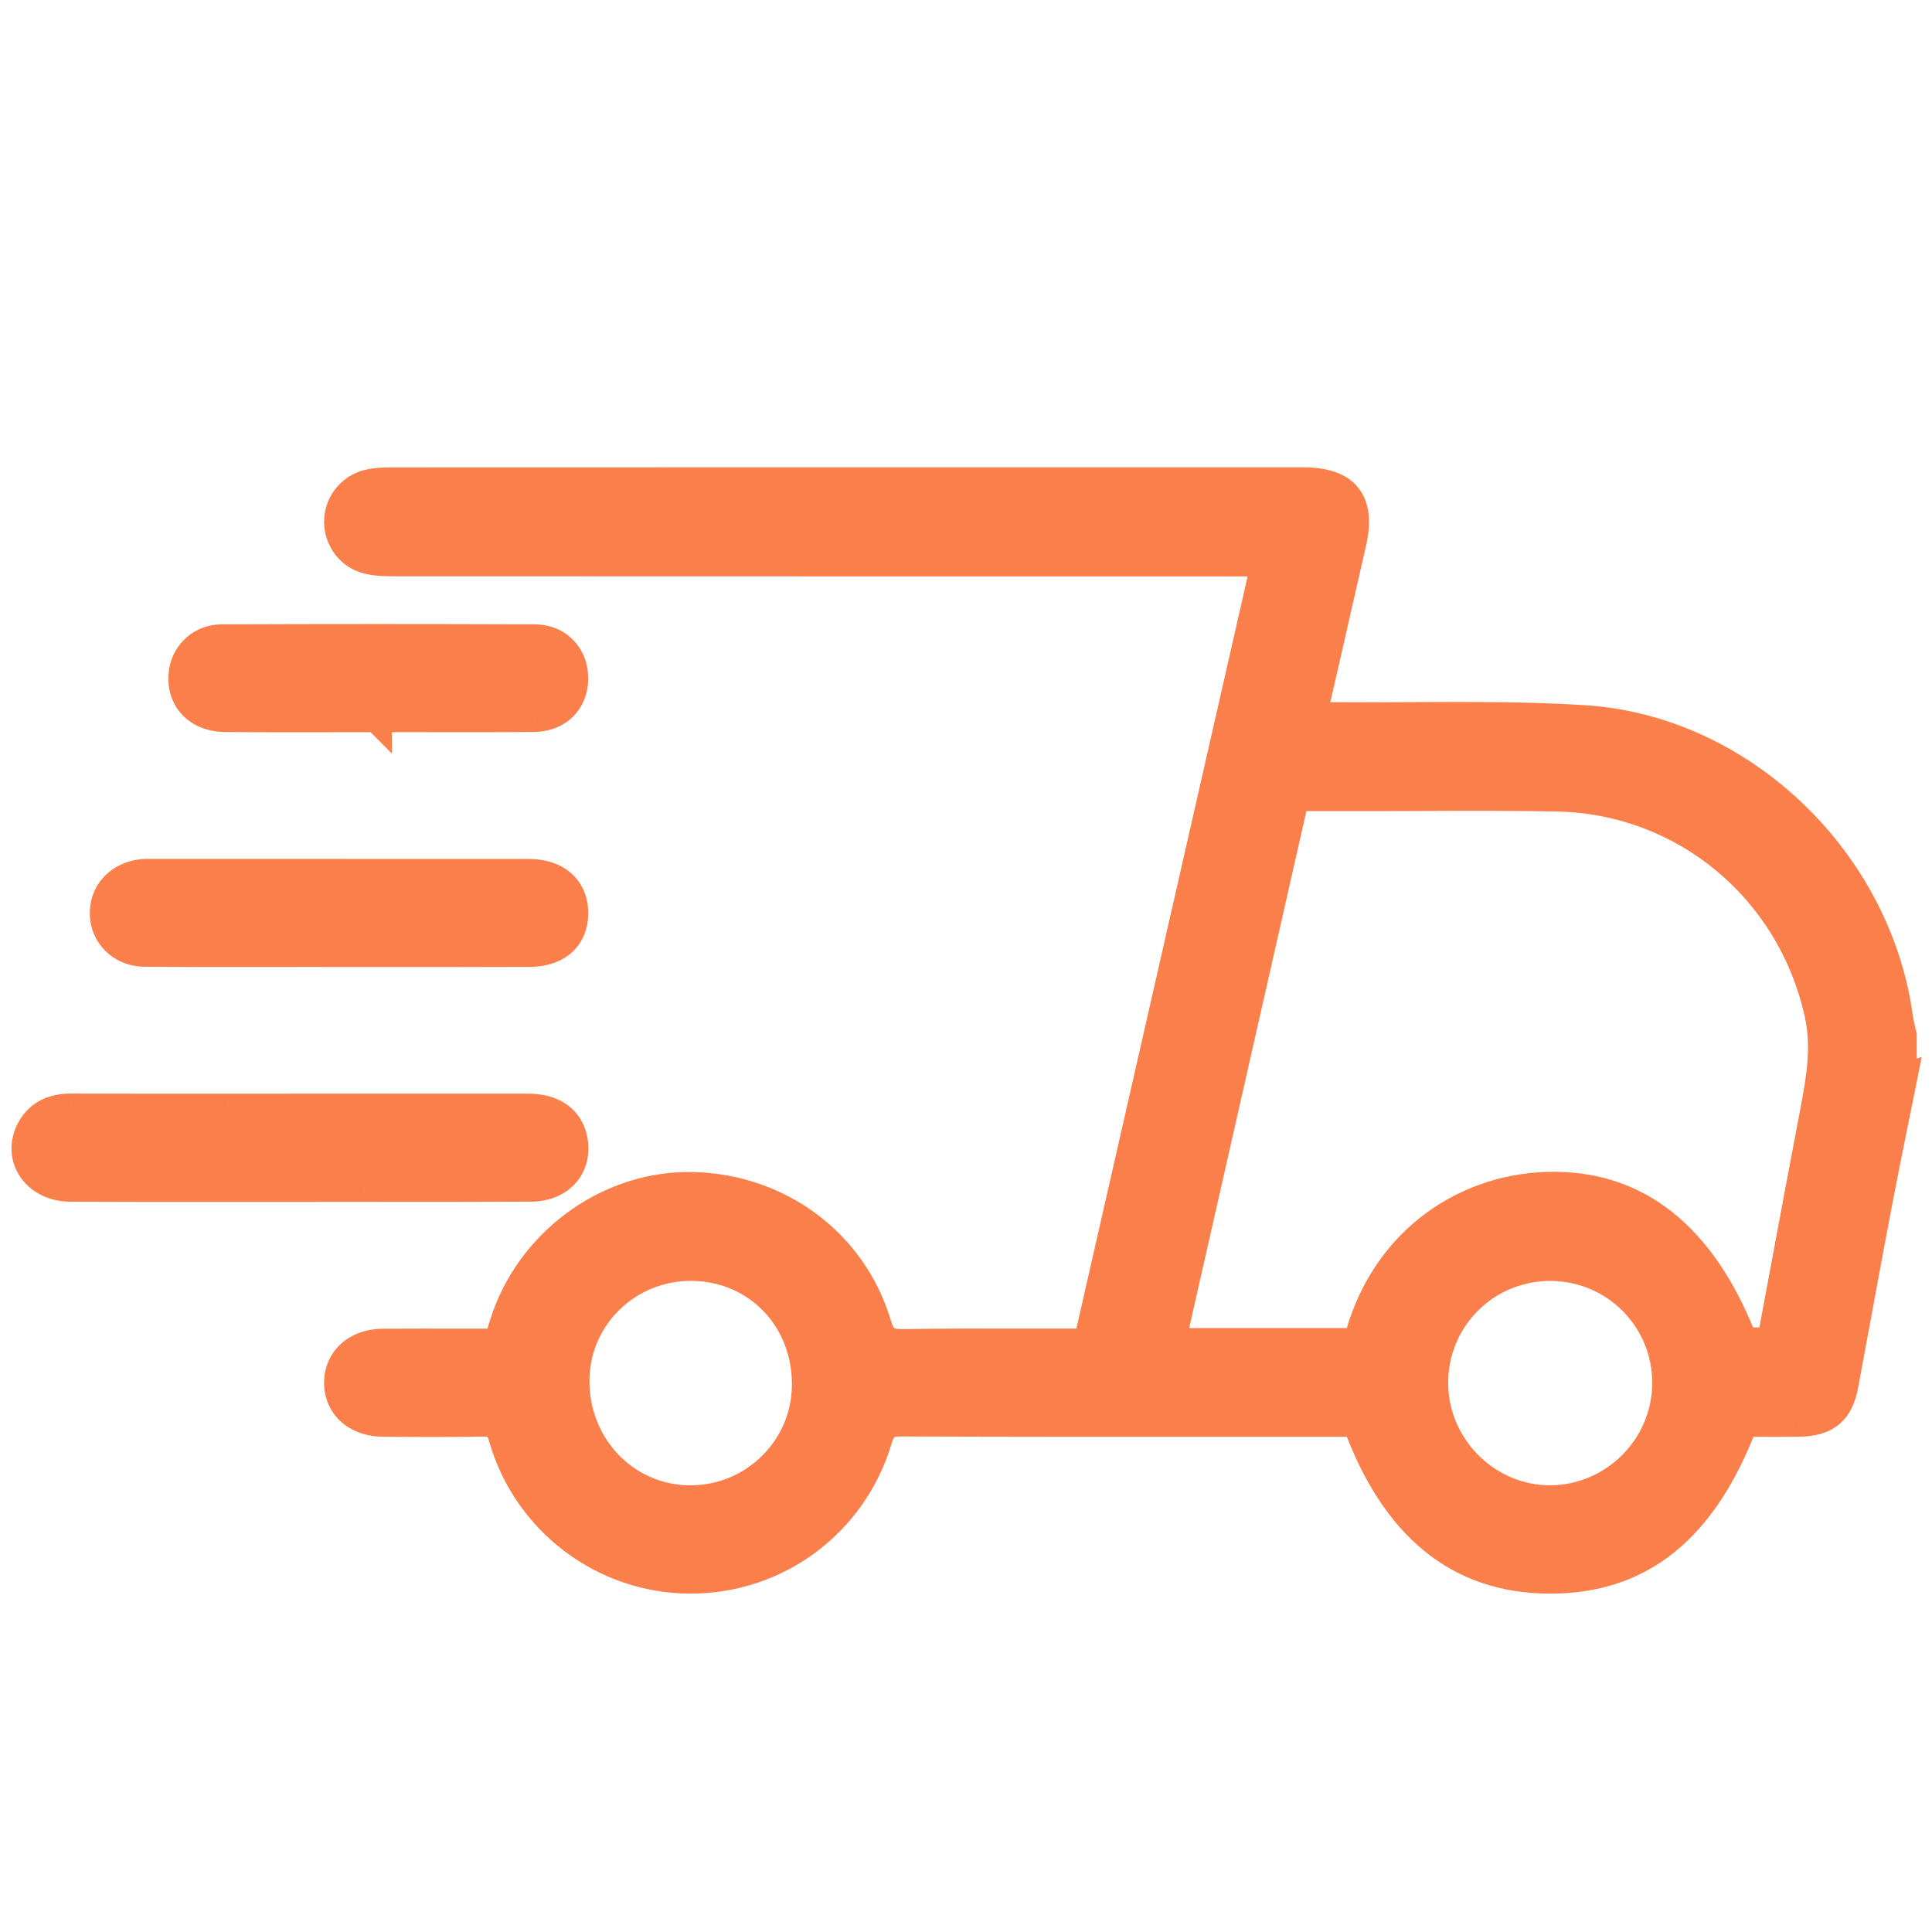
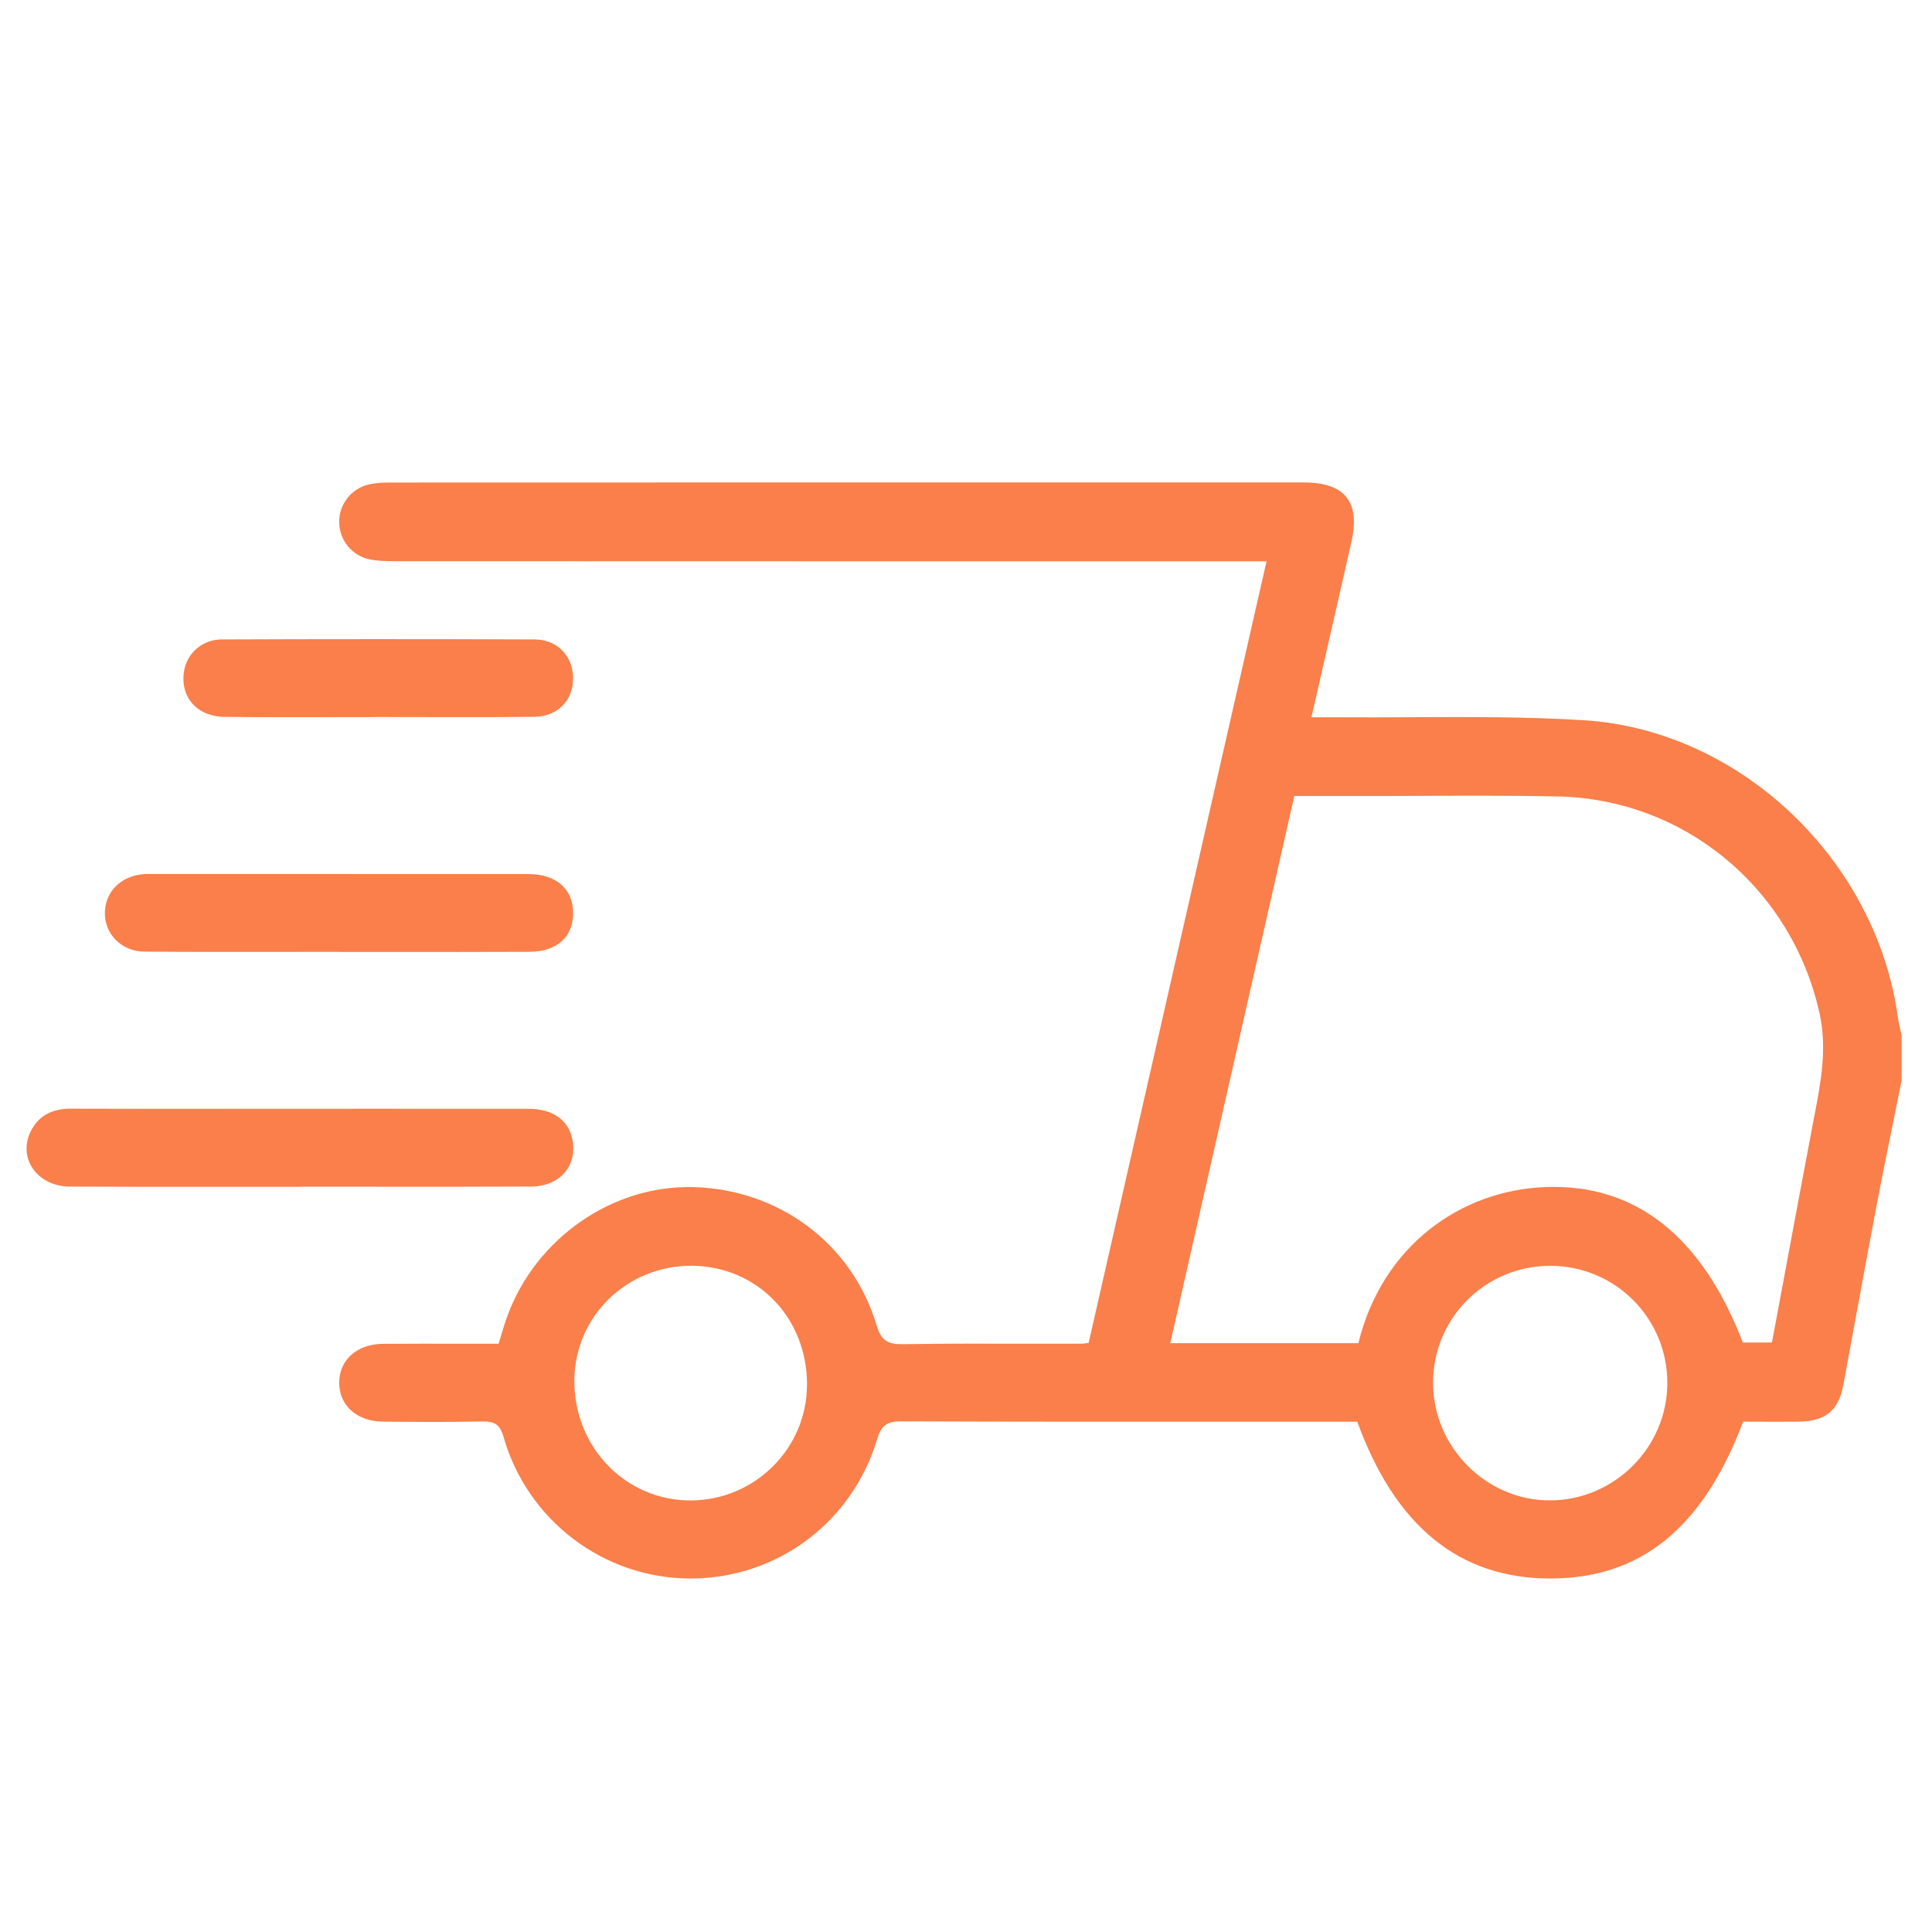
<svg xmlns="http://www.w3.org/2000/svg" width="32" height="32" viewBox="0 0 32 32" fill="none">
  <path fill-rule="evenodd" clip-rule="evenodd" d="M31.358 18.581C31.406 18.347 31.453 18.114 31.5 17.88L31.497 17.88V17.151C31.491 17.118 31.483 17.086 31.475 17.053C31.46 16.989 31.444 16.925 31.436 16.86C31.086 14.262 28.839 12.092 26.232 11.929C25.289 11.87 24.341 11.875 23.393 11.879C22.965 11.882 22.538 11.883 22.11 11.88C22.033 11.879 21.955 11.879 21.869 11.88H21.869L21.721 11.88L21.857 11.287L21.858 11.284L21.858 11.281C22.037 10.501 22.211 9.739 22.383 8.978C22.534 8.313 22.277 7.991 21.595 7.991C16.55 7.99 11.506 7.99 6.461 7.992C6.341 7.992 6.217 7.998 6.101 8.026C5.811 8.097 5.615 8.359 5.618 8.648C5.62 8.938 5.819 9.197 6.11 9.262C6.247 9.292 6.392 9.295 6.532 9.295C11.199 9.297 15.867 9.297 20.535 9.297H20.543H20.978C19.989 13.645 19.008 17.952 18.031 22.243C18.003 22.246 17.983 22.249 17.968 22.251L17.968 22.251C17.945 22.255 17.933 22.256 17.921 22.256C17.642 22.257 17.363 22.256 17.084 22.256H17.083H17.083H17.083C16.372 22.254 15.661 22.253 14.95 22.264C14.699 22.267 14.593 22.202 14.517 21.946C14.115 20.598 12.9 19.698 11.482 19.662C10.14 19.628 8.87 20.512 8.4 21.807C8.365 21.904 8.335 22.003 8.303 22.108C8.289 22.157 8.274 22.206 8.258 22.257C8.061 22.257 7.865 22.257 7.669 22.257H7.668H7.667H7.667C7.226 22.256 6.786 22.255 6.347 22.258C5.911 22.26 5.619 22.525 5.618 22.903C5.618 23.279 5.909 23.542 6.345 23.547C6.892 23.552 7.438 23.555 7.983 23.544C8.182 23.54 8.279 23.583 8.34 23.799C8.734 25.184 9.999 26.138 11.421 26.145C12.854 26.153 14.111 25.228 14.528 23.838C14.595 23.614 14.684 23.542 14.92 23.542C16.835 23.549 18.75 23.549 20.665 23.548L22.197 23.548H22.481C23.111 25.282 24.172 26.14 25.664 26.145C27.168 26.15 28.203 25.318 28.872 23.547C28.964 23.547 29.057 23.548 29.15 23.548H29.151C29.364 23.549 29.581 23.549 29.797 23.547C30.238 23.54 30.451 23.365 30.531 22.939C30.61 22.513 30.689 22.087 30.767 21.662L30.767 21.661C30.87 21.102 30.973 20.543 31.079 19.985C31.168 19.516 31.263 19.049 31.358 18.581L31.358 18.581ZM25.614 19.661C24.19 19.709 22.892 20.64 22.499 22.247H19.383C20.069 19.222 20.751 16.213 21.438 13.184H22.545C22.878 13.185 23.21 13.183 23.543 13.182C24.292 13.179 25.04 13.176 25.788 13.191C27.907 13.231 29.681 14.719 30.138 16.787C30.265 17.369 30.16 17.921 30.052 18.483L30.049 18.496C29.884 19.361 29.723 20.227 29.561 21.098L29.561 21.099L29.561 21.099C29.491 21.477 29.42 21.856 29.349 22.236H28.867C28.189 20.476 27.091 19.61 25.614 19.661ZM23.736 22.907C23.734 21.831 24.602 20.965 25.68 20.966C26.757 20.968 27.622 21.838 27.616 22.915C27.611 23.972 26.745 24.841 25.687 24.851C24.627 24.862 23.737 23.975 23.736 22.907ZM11.463 20.965C12.547 20.976 13.371 21.83 13.367 22.94H13.366C13.363 23.989 12.506 24.844 11.45 24.852C10.37 24.86 9.509 23.978 9.513 22.867C9.517 21.804 10.387 20.956 11.463 20.965ZM3.887 19.657C4.251 19.657 4.614 19.657 4.978 19.657V19.656C5.331 19.656 5.684 19.656 6.038 19.656H6.038C6.957 19.657 7.876 19.658 8.794 19.653C9.277 19.651 9.568 19.306 9.48 18.87C9.416 18.552 9.153 18.365 8.752 18.365C7.864 18.364 6.976 18.364 6.088 18.364H6.086C5.642 18.365 5.198 18.365 4.753 18.365C4.428 18.365 4.104 18.365 3.779 18.365H3.779H3.779C2.912 18.366 2.045 18.366 1.179 18.363C0.893 18.362 0.662 18.456 0.522 18.713C0.278 19.164 0.603 19.651 1.161 19.654C2.07 19.659 2.978 19.658 3.887 19.657ZM5.611 15.765C5.311 15.765 5.011 15.766 4.711 15.766C3.939 15.767 3.168 15.768 2.396 15.762C2.009 15.759 1.732 15.47 1.737 15.115C1.743 14.756 2.021 14.493 2.413 14.476C2.433 14.475 2.454 14.475 2.474 14.476H2.474C2.484 14.476 2.494 14.476 2.504 14.476L4.067 14.476H4.067C5.628 14.476 7.189 14.476 8.751 14.477C9.216 14.477 9.497 14.73 9.493 15.132C9.489 15.523 9.221 15.764 8.765 15.765C8.001 15.768 7.236 15.768 6.471 15.767H6.471C6.184 15.767 5.898 15.767 5.611 15.767V15.765ZM5.507 11.878C5.752 11.877 5.996 11.877 6.24 11.877L6.241 11.878V11.876C6.489 11.876 6.737 11.877 6.985 11.877C7.606 11.878 8.226 11.88 8.847 11.873C9.244 11.868 9.498 11.596 9.492 11.222C9.487 10.866 9.231 10.592 8.853 10.591C7.125 10.584 5.399 10.584 3.672 10.591C3.35 10.592 3.099 10.82 3.05 11.109C2.976 11.54 3.258 11.87 3.726 11.874C4.319 11.88 4.913 11.879 5.507 11.878Z" fill="#FA7F4A" />
-   <path d="M31.5 17.88L31.745 17.929L31.829 17.506L31.421 17.642L31.5 17.88ZM31.358 18.581L31.603 18.632L31.603 18.631L31.358 18.581ZM31.497 17.88H31.247V18.227L31.576 18.118L31.497 17.88ZM31.497 17.151H31.747V17.125L31.742 17.1L31.497 17.151ZM31.475 17.053L31.718 16.995L31.718 16.995L31.475 17.053ZM31.436 16.86L31.684 16.827L31.683 16.827L31.436 16.86ZM26.232 11.929L26.248 11.68L26.248 11.68L26.232 11.929ZM23.393 11.879L23.394 12.129L23.394 12.129L23.393 11.879ZM22.11 11.88L22.112 11.63L22.112 11.63L22.11 11.88ZM21.869 11.88V12.13L21.87 12.13L21.869 11.88ZM21.869 11.88L21.869 11.63L21.869 11.63L21.869 11.88ZM21.721 11.88L21.477 11.824L21.407 12.13L21.721 12.13L21.721 11.88ZM21.857 11.287L22.1 11.343L22.1 11.343L21.857 11.287ZM21.858 11.284L22.101 11.339L22.101 11.339L21.858 11.284ZM21.858 11.281L21.614 11.225L21.614 11.226L21.858 11.281ZM22.383 8.978L22.139 8.922L22.139 8.923L22.383 8.978ZM21.595 7.991L21.595 8.241H21.595V7.991ZM6.461 7.992L6.461 8.242L6.461 8.242L6.461 7.992ZM6.101 8.026L6.16 8.269L6.161 8.269L6.101 8.026ZM5.618 8.648L5.868 8.646L5.868 8.646L5.618 8.648ZM6.11 9.262L6.056 9.506L6.057 9.506L6.11 9.262ZM6.532 9.295L6.532 9.045H6.532V9.295ZM20.978 9.297L21.222 9.353L21.291 9.047H20.978V9.297ZM18.031 22.243L18.062 22.491L18.236 22.468L18.274 22.298L18.031 22.243ZM17.968 22.251L17.931 22.004L17.927 22.005L17.968 22.251ZM17.968 22.251L18.004 22.499L18.009 22.498L17.968 22.251ZM17.921 22.256L17.921 22.006L17.921 22.006L17.921 22.256ZM17.084 22.256L17.084 22.006H17.084V22.256ZM17.083 22.256L17.083 22.506H17.083V22.256ZM14.95 22.264L14.953 22.514L14.954 22.514L14.95 22.264ZM14.517 21.946L14.757 21.875L14.757 21.875L14.517 21.946ZM11.482 19.662L11.476 19.912L11.476 19.912L11.482 19.662ZM8.4 21.807L8.165 21.721L8.165 21.722L8.4 21.807ZM8.303 22.108L8.064 22.036L8.064 22.036L8.303 22.108ZM8.258 22.257V22.507H8.441L8.496 22.332L8.258 22.257ZM7.669 22.257L7.669 22.007H7.669V22.257ZM7.667 22.257L7.667 22.507H7.667V22.257ZM6.347 22.258L6.348 22.508L6.349 22.508L6.347 22.258ZM5.618 22.903L5.868 22.904L5.868 22.904L5.618 22.903ZM6.345 23.547L6.348 23.297L6.348 23.297L6.345 23.547ZM7.983 23.544L7.978 23.294L7.978 23.294L7.983 23.544ZM8.34 23.799L8.581 23.731L8.581 23.731L8.34 23.799ZM11.421 26.145L11.419 26.395L11.419 26.395L11.421 26.145ZM14.528 23.838L14.768 23.91L14.768 23.909L14.528 23.838ZM14.92 23.542L14.921 23.292L14.921 23.292L14.92 23.542ZM20.665 23.548L20.665 23.298L20.665 23.298L20.665 23.548ZM22.197 23.548L22.197 23.298L22.197 23.298L22.197 23.548ZM22.481 23.548L22.716 23.463L22.657 23.298H22.481V23.548ZM25.664 26.145L25.663 26.395L25.663 26.395L25.664 26.145ZM28.872 23.547V23.297H28.699L28.638 23.459L28.872 23.547ZM29.15 23.548L29.15 23.798H29.15V23.548ZM29.151 23.548L29.151 23.298H29.151V23.548ZM29.797 23.547L29.8 23.796L29.801 23.796L29.797 23.547ZM30.531 22.939L30.285 22.893L30.285 22.893L30.531 22.939ZM30.767 21.662L31.013 21.707L31.013 21.706L30.767 21.662ZM30.767 21.661L30.521 21.616L30.521 21.617L30.767 21.661ZM31.079 19.985L31.325 20.032L31.325 20.032L31.079 19.985ZM31.358 18.581L31.113 18.531L31.113 18.532L31.358 18.581ZM22.499 22.247V22.497H22.695L22.742 22.306L22.499 22.247ZM25.614 19.661L25.606 19.411L25.606 19.411L25.614 19.661ZM19.383 22.247L19.14 22.191L19.07 22.497H19.383V22.247ZM21.438 13.184V12.934H21.239L21.195 13.129L21.438 13.184ZM22.545 13.184L22.546 12.934H22.545V13.184ZM23.543 13.182L23.544 13.432L23.544 13.432L23.543 13.182ZM25.788 13.191L25.784 13.441L25.784 13.441L25.788 13.191ZM30.138 16.787L30.382 16.733L30.382 16.733L30.138 16.787ZM30.052 18.483L29.806 18.436L29.806 18.436L30.052 18.483ZM30.049 18.496L29.804 18.449L29.804 18.449L30.049 18.496ZM29.561 21.098L29.806 21.145L29.807 21.144L29.561 21.098ZM29.561 21.099L29.315 21.052L29.315 21.055L29.561 21.099ZM29.561 21.099L29.806 21.145L29.807 21.143L29.561 21.099ZM29.349 22.236V22.486H29.557L29.595 22.282L29.349 22.236ZM28.867 22.236L28.634 22.326L28.695 22.486H28.867V22.236ZM25.68 20.966L25.68 20.716L25.68 20.716L25.68 20.966ZM23.736 22.907L23.486 22.907L23.486 22.907L23.736 22.907ZM27.616 22.915L27.866 22.916L27.866 22.916L27.616 22.915ZM25.687 24.851L25.69 25.101L25.69 25.101L25.687 24.851ZM13.367 22.94V23.19H13.616L13.617 22.941L13.367 22.94ZM11.463 20.965L11.465 20.715L11.465 20.715L11.463 20.965ZM13.366 22.94V22.69H13.117L13.116 22.939L13.366 22.94ZM11.45 24.852L11.452 25.102L11.452 25.102L11.45 24.852ZM9.513 22.867L9.263 22.866L9.263 22.866L9.513 22.867ZM4.978 19.657V19.907H5.228V19.657H4.978ZM3.887 19.657L3.887 19.407L3.887 19.407L3.887 19.657ZM4.978 19.656V19.406H4.728V19.656H4.978ZM6.038 19.656L6.038 19.906H6.038V19.656ZM6.038 19.656L6.039 19.406H6.038V19.656ZM8.794 19.653L8.793 19.403L8.793 19.403L8.794 19.653ZM9.48 18.87L9.235 18.919L9.235 18.919L9.48 18.87ZM8.752 18.365L8.752 18.615H8.752V18.365ZM6.088 18.364L6.088 18.614L6.088 18.614L6.088 18.364ZM6.086 18.364L6.086 18.114L6.086 18.114L6.086 18.364ZM3.779 18.365L3.779 18.615L3.779 18.615L3.779 18.365ZM3.779 18.365L3.779 18.115L3.778 18.115L3.779 18.365ZM1.179 18.363L1.18 18.113L1.179 18.113L1.179 18.363ZM0.522 18.713L0.742 18.832L0.742 18.832L0.522 18.713ZM1.161 19.654L1.159 19.904L1.159 19.904L1.161 19.654ZM4.711 15.766L4.711 16.016L4.711 16.016L4.711 15.766ZM5.611 15.765H5.861V15.515H5.611V15.765ZM2.396 15.762L2.394 16.012L2.394 16.012L2.396 15.762ZM1.737 15.115L1.987 15.119L1.987 15.119L1.737 15.115ZM2.413 14.476L2.424 14.726L2.427 14.726L2.413 14.476ZM2.474 14.476L2.47 14.726H2.474V14.476ZM2.474 14.476L2.478 14.226H2.474V14.476ZM2.504 14.476L2.504 14.726L2.504 14.726L2.504 14.476ZM4.067 14.476L4.067 14.226L4.067 14.226L4.067 14.476ZM4.067 14.476L4.067 14.726L4.067 14.726L4.067 14.476ZM8.751 14.477L8.751 14.727H8.751V14.477ZM9.493 15.132L9.743 15.134L9.743 15.134L9.493 15.132ZM8.765 15.765L8.764 15.515L8.764 15.515L8.765 15.765ZM6.471 15.767L6.471 15.517H6.471V15.767ZM6.471 15.767L6.471 16.017H6.471V15.767ZM5.611 15.767H5.361V16.017H5.611V15.767ZM6.24 11.877L6.417 11.7L6.344 11.627H6.24V11.877ZM5.507 11.878L5.508 12.128L5.508 12.128L5.507 11.878ZM6.241 11.878L6.064 12.054L6.491 12.481V11.878H6.241ZM6.241 11.876V11.626H5.991V11.876H6.241ZM6.985 11.877L6.985 12.127L6.985 12.127L6.985 11.877ZM8.847 11.873L8.849 12.123L8.85 12.123L8.847 11.873ZM9.492 11.222L9.742 11.218L9.742 11.218L9.492 11.222ZM8.853 10.591L8.854 10.341L8.854 10.341L8.853 10.591ZM3.672 10.591L3.672 10.841L3.673 10.841L3.672 10.591ZM3.05 11.109L3.296 11.152L3.296 11.152L3.05 11.109ZM3.726 11.874L3.723 12.124L3.723 12.124L3.726 11.874ZM31.255 17.831C31.208 18.064 31.161 18.297 31.113 18.531L31.603 18.631C31.651 18.397 31.698 18.163 31.745 17.929L31.255 17.831ZM31.576 18.118L31.579 18.117L31.421 17.642L31.418 17.643L31.576 18.118ZM31.247 17.151V17.88H31.747V17.151H31.247ZM31.232 17.111C31.24 17.144 31.247 17.174 31.253 17.203L31.742 17.1C31.734 17.063 31.726 17.027 31.718 16.995L31.232 17.111ZM31.188 16.893C31.198 16.973 31.217 17.049 31.232 17.111L31.718 16.995C31.702 16.929 31.69 16.877 31.684 16.827L31.188 16.893ZM26.217 12.179C28.699 12.334 30.853 14.409 31.188 16.894L31.683 16.827C31.318 14.116 28.978 11.85 26.248 11.68L26.217 12.179ZM23.394 12.129C24.343 12.125 25.283 12.121 26.217 12.179L26.248 11.68C25.294 11.62 24.338 11.625 23.392 11.629L23.394 12.129ZM22.108 12.13C22.537 12.133 22.967 12.131 23.394 12.129L23.392 11.629C22.964 11.632 22.538 11.633 22.112 11.63L22.108 12.13ZM21.87 12.13C21.956 12.129 22.032 12.129 22.108 12.13L22.112 11.63C22.033 11.629 21.955 11.629 21.869 11.63L21.87 12.13ZM21.869 12.13H21.869V11.63H21.869V12.13ZM21.721 12.13L21.87 12.13L21.869 11.63L21.721 11.63L21.721 12.13ZM21.613 11.232L21.477 11.824L21.965 11.935L22.1 11.343L21.613 11.232ZM21.614 11.228L21.613 11.232L22.1 11.343L22.101 11.339L21.614 11.228ZM21.614 11.226L21.614 11.228L22.101 11.339L22.102 11.337L21.614 11.226ZM22.139 8.923C21.967 9.684 21.793 10.445 21.614 11.225L22.102 11.337C22.28 10.556 22.454 9.795 22.627 9.033L22.139 8.923ZM21.595 8.241C21.908 8.241 22.046 8.316 22.106 8.391C22.166 8.466 22.209 8.617 22.139 8.922L22.627 9.033C22.709 8.674 22.698 8.332 22.497 8.079C22.295 7.827 21.964 7.741 21.595 7.741V8.241ZM6.461 8.242C11.506 8.24 16.55 8.24 21.595 8.241L21.595 7.741C16.55 7.74 11.506 7.74 6.461 7.742L6.461 8.242ZM6.161 8.269C6.248 8.248 6.348 8.242 6.461 8.242V7.742C6.335 7.742 6.187 7.748 6.042 7.784L6.161 8.269ZM5.868 8.646C5.866 8.47 5.986 8.312 6.16 8.269L6.042 7.783C5.637 7.882 5.364 8.247 5.368 8.65L5.868 8.646ZM6.165 9.018C5.991 8.98 5.869 8.824 5.868 8.646L5.368 8.65C5.371 9.052 5.646 9.415 6.056 9.506L6.165 9.018ZM6.532 9.045C6.392 9.045 6.272 9.042 6.164 9.018L6.057 9.506C6.223 9.543 6.391 9.545 6.532 9.545V9.045ZM20.535 9.047C15.867 9.047 11.199 9.047 6.532 9.045L6.532 9.545C11.199 9.547 15.867 9.547 20.535 9.547V9.047ZM20.543 9.047H20.535V9.547H20.543V9.047ZM20.978 9.047H20.543V9.547H20.978V9.047ZM18.274 22.298C19.252 18.007 20.232 13.7 21.222 9.353L20.734 9.242C19.745 13.589 18.764 17.896 17.787 22.187L18.274 22.298ZM18.004 22.499C18.019 22.497 18.037 22.494 18.062 22.491L17.999 21.995C17.969 21.998 17.947 22.002 17.931 22.004L18.004 22.499ZM18.009 22.498L18.009 22.498L17.927 22.005L17.927 22.005L18.009 22.498ZM17.921 22.506C17.956 22.506 17.988 22.501 18.004 22.499L17.931 22.004C17.926 22.005 17.921 22.005 17.918 22.006C17.914 22.006 17.913 22.007 17.912 22.007C17.911 22.007 17.915 22.006 17.921 22.006V22.506ZM17.083 22.506C17.362 22.506 17.642 22.507 17.922 22.506L17.921 22.006C17.642 22.007 17.363 22.006 17.084 22.006L17.083 22.506ZM17.083 22.506H17.084V22.006H17.083V22.506ZM17.083 22.506H17.083V22.006H17.083V22.506ZM17.083 22.506H17.083V22.006H17.083V22.506ZM14.954 22.514C15.662 22.503 16.371 22.504 17.083 22.506L17.084 22.006C16.373 22.004 15.659 22.003 14.946 22.014L14.954 22.514ZM14.277 22.017C14.321 22.164 14.387 22.309 14.523 22.406C14.658 22.501 14.814 22.515 14.953 22.514L14.947 22.014C14.835 22.015 14.813 21.999 14.813 21.998C14.812 21.998 14.811 21.997 14.809 21.994C14.806 21.992 14.803 21.987 14.797 21.978C14.786 21.959 14.772 21.928 14.757 21.875L14.277 22.017ZM11.476 19.912C12.789 19.945 13.908 20.777 14.277 22.017L14.757 21.875C14.323 20.419 13.01 19.451 11.489 19.413L11.476 19.912ZM8.635 21.892C9.069 20.695 10.245 19.881 11.476 19.912L11.489 19.413C10.036 19.376 8.67 20.329 8.165 21.721L8.635 21.892ZM8.543 22.181C8.575 22.075 8.603 21.982 8.636 21.891L8.165 21.722C8.128 21.826 8.096 21.932 8.064 22.036L8.543 22.181ZM8.496 22.332C8.513 22.279 8.528 22.229 8.543 22.181L8.064 22.036C8.05 22.084 8.035 22.133 8.019 22.182L8.496 22.332ZM7.669 22.507C7.864 22.507 8.061 22.507 8.258 22.507V22.007C8.061 22.007 7.865 22.007 7.669 22.007L7.669 22.507ZM7.668 22.507H7.669V22.007H7.668V22.507ZM7.667 22.507H7.668V22.007H7.667V22.507ZM7.667 22.507H7.667V22.007H7.667V22.507ZM6.349 22.508C6.787 22.505 7.225 22.506 7.667 22.507L7.667 22.007C7.226 22.006 6.786 22.005 6.345 22.008L6.349 22.508ZM5.868 22.904C5.869 22.782 5.914 22.69 5.986 22.626C6.06 22.56 6.18 22.509 6.348 22.508L6.346 22.008C6.078 22.009 5.834 22.092 5.653 22.253C5.47 22.416 5.369 22.645 5.368 22.902L5.868 22.904ZM6.348 23.297C6.178 23.295 6.058 23.244 5.984 23.178C5.912 23.114 5.868 23.023 5.868 22.904L5.368 22.902C5.368 23.159 5.469 23.388 5.652 23.551C5.832 23.712 6.076 23.794 6.343 23.797L6.348 23.297ZM7.978 23.294C7.437 23.305 6.894 23.302 6.348 23.297L6.343 23.796C6.889 23.802 7.439 23.805 7.988 23.794L7.978 23.294ZM8.581 23.731C8.543 23.599 8.481 23.466 8.351 23.38C8.227 23.299 8.087 23.292 7.978 23.294L7.988 23.794C8.03 23.793 8.055 23.795 8.07 23.798C8.083 23.8 8.082 23.802 8.076 23.798C8.059 23.787 8.076 23.783 8.1 23.868L8.581 23.731ZM11.422 25.895C10.112 25.889 8.944 25.009 8.581 23.731L8.1 23.868C8.524 25.36 9.887 26.387 11.419 26.395L11.422 25.895ZM14.289 23.766C13.903 25.05 12.745 25.902 11.422 25.895L11.419 26.395C12.964 26.403 14.319 25.406 14.768 23.91L14.289 23.766ZM14.921 23.292C14.783 23.292 14.634 23.311 14.508 23.408C14.384 23.503 14.326 23.64 14.289 23.767L14.768 23.909C14.797 23.812 14.817 23.802 14.813 23.805C14.807 23.809 14.821 23.792 14.919 23.792L14.921 23.292ZM20.665 23.298C18.75 23.299 16.835 23.299 14.921 23.292L14.919 23.792C16.834 23.799 18.75 23.799 20.665 23.798L20.665 23.298ZM22.197 23.298L20.665 23.298L20.665 23.798L22.197 23.798L22.197 23.298ZM22.481 23.298H22.197V23.798H22.481V23.298ZM25.664 25.895C24.97 25.893 24.389 25.694 23.907 25.301C23.422 24.906 23.021 24.302 22.716 23.463L22.246 23.633C22.571 24.529 23.016 25.22 23.591 25.689C24.17 26.161 24.866 26.393 25.663 26.395L25.664 25.895ZM28.638 23.459C28.313 24.319 27.909 24.926 27.424 25.318C26.944 25.706 26.366 25.898 25.664 25.895L25.663 26.395C26.465 26.398 27.157 26.176 27.738 25.706C28.314 25.241 28.762 24.547 29.106 23.636L28.638 23.459ZM29.151 23.298C29.058 23.298 28.964 23.297 28.872 23.297V23.797C28.963 23.797 29.056 23.798 29.15 23.798L29.151 23.298ZM29.151 23.298H29.15V23.798H29.151V23.298ZM29.794 23.297C29.58 23.299 29.365 23.299 29.151 23.298L29.15 23.798C29.363 23.799 29.581 23.799 29.8 23.796L29.794 23.297ZM30.285 22.893C30.251 23.075 30.196 23.161 30.14 23.207C30.083 23.254 29.985 23.294 29.794 23.297L29.801 23.796C30.05 23.793 30.279 23.741 30.459 23.593C30.64 23.443 30.731 23.228 30.776 22.985L30.285 22.893ZM30.521 21.617C30.443 22.042 30.365 22.468 30.285 22.893L30.776 22.985C30.856 22.559 30.935 22.133 31.013 21.707L30.521 21.617ZM30.521 21.617L30.521 21.618L31.013 21.706L31.013 21.705L30.521 21.617ZM30.834 19.938C30.727 20.497 30.624 21.057 30.521 21.616L31.013 21.706C31.116 21.147 31.219 20.589 31.325 20.032L30.834 19.938ZM31.113 18.532C31.018 18.999 30.923 19.468 30.834 19.938L31.325 20.032C31.414 19.565 31.508 19.099 31.603 18.631L31.113 18.532ZM31.113 18.53L31.113 18.531L31.603 18.632L31.603 18.632L31.113 18.53ZM22.742 22.306C23.107 20.812 24.307 19.956 25.623 19.911L25.606 19.411C24.074 19.463 22.677 20.468 22.256 22.187L22.742 22.306ZM19.383 22.497H22.499V21.997H19.383V22.497ZM21.195 13.129C20.507 16.158 19.825 19.167 19.14 22.191L19.627 22.302C20.313 19.278 20.995 16.269 21.682 13.24L21.195 13.129ZM22.545 12.934H21.438V13.434H22.545V12.934ZM23.542 12.932C23.209 12.933 22.877 12.935 22.546 12.934L22.545 13.434C22.878 13.435 23.212 13.433 23.544 13.432L23.542 12.932ZM25.793 12.941C25.041 12.926 24.29 12.929 23.542 12.932L23.544 13.432C24.293 13.429 25.038 13.426 25.784 13.441L25.793 12.941ZM30.382 16.733C29.901 14.555 28.03 12.984 25.793 12.941L25.784 13.441C27.784 13.479 29.462 14.883 29.893 16.841L30.382 16.733ZM30.297 18.53C30.404 17.976 30.522 17.373 30.382 16.733L29.893 16.841C30.009 17.364 29.915 17.867 29.806 18.436L30.297 18.53ZM30.295 18.543L30.297 18.53L29.806 18.436L29.804 18.449L30.295 18.543ZM29.807 21.144C29.969 20.273 30.129 19.408 30.295 18.543L29.804 18.449C29.638 19.315 29.477 20.182 29.315 21.053L29.807 21.144ZM29.806 21.146L29.806 21.145L29.315 21.052L29.315 21.052L29.806 21.146ZM29.807 21.143L29.807 21.143L29.315 21.055L29.315 21.055L29.807 21.143ZM29.595 22.282C29.666 21.902 29.736 21.523 29.806 21.145L29.315 21.053C29.245 21.431 29.174 21.81 29.103 22.19L29.595 22.282ZM28.867 22.486H29.349V21.986H28.867V22.486ZM25.623 19.911C26.306 19.887 26.891 20.075 27.385 20.466C27.884 20.86 28.305 21.474 28.634 22.326L29.1 22.146C28.75 21.239 28.284 20.54 27.695 20.073C27.102 19.604 26.399 19.384 25.606 19.411L25.623 19.911ZM25.68 20.716C24.464 20.714 23.484 21.692 23.486 22.907L23.986 22.907C23.984 21.969 24.74 21.215 25.679 21.216L25.68 20.716ZM27.866 22.916C27.873 21.701 26.895 20.718 25.68 20.716L25.679 21.216C26.618 21.218 27.372 21.976 27.366 22.914L27.866 22.916ZM25.69 25.101C26.883 25.089 27.86 24.11 27.866 22.916L27.366 22.914C27.362 23.834 26.606 24.592 25.685 24.601L25.69 25.101ZM23.486 22.907C23.488 24.113 24.489 25.113 25.69 25.101L25.685 24.601C24.765 24.61 23.987 23.838 23.986 22.907L23.486 22.907ZM13.617 22.941C13.622 21.699 12.692 20.727 11.465 20.715L11.46 21.215C12.402 21.225 13.121 21.961 13.117 22.939L13.617 22.941ZM13.366 23.19H13.367V22.69H13.366V23.19ZM11.452 25.102C12.643 25.093 13.613 24.128 13.616 22.941L13.116 22.939C13.114 23.849 12.368 24.595 11.448 24.602L11.452 25.102ZM9.263 22.866C9.259 24.11 10.226 25.111 11.452 25.102L11.448 24.602C10.514 24.609 9.759 23.847 9.763 22.867L9.263 22.866ZM11.465 20.715C10.254 20.704 9.268 21.662 9.263 22.866L9.763 22.867C9.767 21.947 10.521 21.207 11.46 21.215L11.465 20.715ZM4.978 19.407C4.614 19.407 4.25 19.407 3.887 19.407L3.887 19.907C4.251 19.907 4.614 19.907 4.978 19.907V19.407ZM4.728 19.656V19.657H5.228V19.656H4.728ZM6.038 19.406C5.685 19.406 5.331 19.406 4.978 19.406V19.906C5.331 19.906 5.684 19.906 6.038 19.906L6.038 19.406ZM6.038 19.406H6.038V19.906H6.038V19.406ZM8.793 19.403C7.875 19.408 6.957 19.407 6.039 19.406L6.038 19.906C6.957 19.907 7.876 19.908 8.796 19.903L8.793 19.403ZM9.235 18.919C9.265 19.07 9.229 19.184 9.162 19.261C9.095 19.338 8.975 19.402 8.793 19.403L8.796 19.903C9.097 19.902 9.364 19.792 9.541 19.588C9.719 19.382 9.783 19.106 9.725 18.82L9.235 18.919ZM8.752 18.615C8.915 18.615 9.028 18.653 9.099 18.703C9.168 18.751 9.215 18.82 9.235 18.919L9.725 18.82C9.681 18.602 9.565 18.419 9.386 18.293C9.21 18.17 8.99 18.115 8.752 18.115V18.615ZM6.088 18.614C6.976 18.614 7.864 18.614 8.752 18.615L8.753 18.115C7.864 18.114 6.976 18.114 6.088 18.114L6.088 18.614ZM6.086 18.614H6.088V18.114H6.086V18.614ZM4.753 18.615C5.198 18.615 5.642 18.615 6.086 18.614L6.086 18.114C5.642 18.115 5.197 18.115 4.753 18.115V18.615ZM3.779 18.615C4.104 18.615 4.428 18.615 4.753 18.615V18.115C4.428 18.115 4.103 18.115 3.779 18.115L3.779 18.615ZM3.779 18.615H3.779V18.115H3.779V18.615ZM3.779 18.615H3.779V18.115H3.779V18.615ZM1.178 18.613C2.045 18.616 2.912 18.616 3.779 18.615L3.778 18.115C2.912 18.116 2.045 18.116 1.18 18.113L1.178 18.613ZM0.742 18.832C0.789 18.746 0.845 18.696 0.907 18.665C0.973 18.632 1.061 18.613 1.178 18.613L1.179 18.113C1.01 18.113 0.84 18.14 0.684 18.218C0.524 18.297 0.395 18.423 0.302 18.594L0.742 18.832ZM1.162 19.404C0.957 19.403 0.818 19.315 0.748 19.212C0.681 19.112 0.664 18.977 0.742 18.832L0.302 18.594C0.137 18.9 0.16 19.234 0.334 19.491C0.505 19.745 0.807 19.902 1.159 19.904L1.162 19.404ZM3.887 19.407C2.978 19.408 2.07 19.409 1.162 19.404L1.159 19.904C2.069 19.909 2.979 19.908 3.887 19.907L3.887 19.407ZM4.711 16.016C5.011 16.016 5.311 16.015 5.611 16.015V15.515C5.311 15.515 5.011 15.516 4.711 15.516L4.711 16.016ZM2.394 16.012C3.167 16.018 3.94 16.017 4.711 16.016L4.711 15.516C3.939 15.517 3.168 15.518 2.398 15.512L2.394 16.012ZM1.488 15.111C1.48 15.611 1.874 16.008 2.394 16.012L2.398 15.512C2.144 15.51 1.984 15.33 1.987 15.119L1.488 15.111ZM2.402 14.226C1.898 14.248 1.496 14.601 1.488 15.111L1.987 15.119C1.991 14.911 2.145 14.738 2.424 14.726L2.402 14.226ZM2.478 14.226C2.46 14.225 2.43 14.225 2.4 14.226L2.427 14.726C2.436 14.725 2.448 14.725 2.47 14.726L2.478 14.226ZM2.474 14.226H2.474V14.726H2.474V14.226ZM2.504 14.226C2.497 14.226 2.489 14.226 2.478 14.226L2.47 14.726C2.479 14.726 2.492 14.726 2.504 14.726V14.226ZM4.067 14.226L2.504 14.226L2.504 14.726L4.067 14.726L4.067 14.226ZM4.067 14.226H4.067V14.726H4.067V14.226ZM8.751 14.227C7.19 14.226 5.628 14.226 4.067 14.226L4.067 14.726C5.628 14.726 7.189 14.726 8.751 14.727L8.751 14.227ZM9.743 15.134C9.745 14.871 9.653 14.634 9.464 14.467C9.279 14.302 9.027 14.227 8.751 14.227V14.727C8.94 14.727 9.062 14.778 9.132 14.84C9.198 14.899 9.244 14.99 9.243 15.129L9.743 15.134ZM8.766 16.015C9.036 16.014 9.281 15.942 9.463 15.783C9.649 15.619 9.74 15.389 9.743 15.134L9.243 15.129C9.241 15.265 9.196 15.352 9.133 15.407C9.067 15.466 8.95 15.515 8.764 15.515L8.766 16.015ZM6.471 16.017C7.236 16.018 8.001 16.018 8.766 16.015L8.764 15.515C8 15.518 7.236 15.518 6.471 15.517L6.471 16.017ZM6.471 16.017H6.471V15.517H6.471V16.017ZM5.611 16.017C5.898 16.017 6.184 16.017 6.471 16.017L6.471 15.517C6.185 15.517 5.898 15.517 5.611 15.517V16.017ZM5.361 15.765V15.767H5.861V15.765H5.361ZM6.24 11.627C5.996 11.627 5.751 11.627 5.507 11.628L5.508 12.128C5.752 12.127 5.996 12.127 6.24 12.127V11.627ZM6.418 11.701L6.417 11.7L6.064 12.053L6.064 12.054L6.418 11.701ZM5.991 11.876V11.878H6.491V11.876H5.991ZM6.986 11.627C6.738 11.627 6.49 11.626 6.241 11.626V12.126C6.489 12.126 6.737 12.127 6.985 12.127L6.986 11.627ZM8.844 11.623C8.225 11.63 7.606 11.628 6.986 11.627L6.985 12.127C7.605 12.128 8.227 12.13 8.849 12.123L8.844 11.623ZM9.242 11.226C9.244 11.354 9.203 11.449 9.142 11.511C9.081 11.573 8.985 11.621 8.844 11.623L8.85 12.123C9.106 12.12 9.335 12.029 9.5 11.861C9.664 11.692 9.746 11.464 9.742 11.218L9.242 11.226ZM8.852 10.841C9.089 10.842 9.239 11.001 9.242 11.226L9.742 11.218C9.735 10.73 9.373 10.343 8.854 10.341L8.852 10.841ZM3.673 10.841C5.399 10.834 7.125 10.834 8.852 10.841L8.854 10.341C7.126 10.334 5.398 10.334 3.671 10.341L3.673 10.841ZM3.296 11.152C3.326 10.979 3.475 10.841 3.672 10.841L3.671 10.341C3.225 10.342 2.873 10.661 2.804 11.067L3.296 11.152ZM3.729 11.624C3.554 11.623 3.438 11.561 3.373 11.487C3.309 11.413 3.271 11.302 3.296 11.152L2.804 11.067C2.756 11.347 2.822 11.616 2.997 11.816C3.171 12.015 3.431 12.121 3.723 12.124L3.729 11.624ZM5.507 11.628C4.913 11.629 4.32 11.63 3.728 11.624L3.723 12.124C4.319 12.13 4.914 12.129 5.508 12.128L5.507 11.628Z" fill="#FA7F4A" />
</svg>